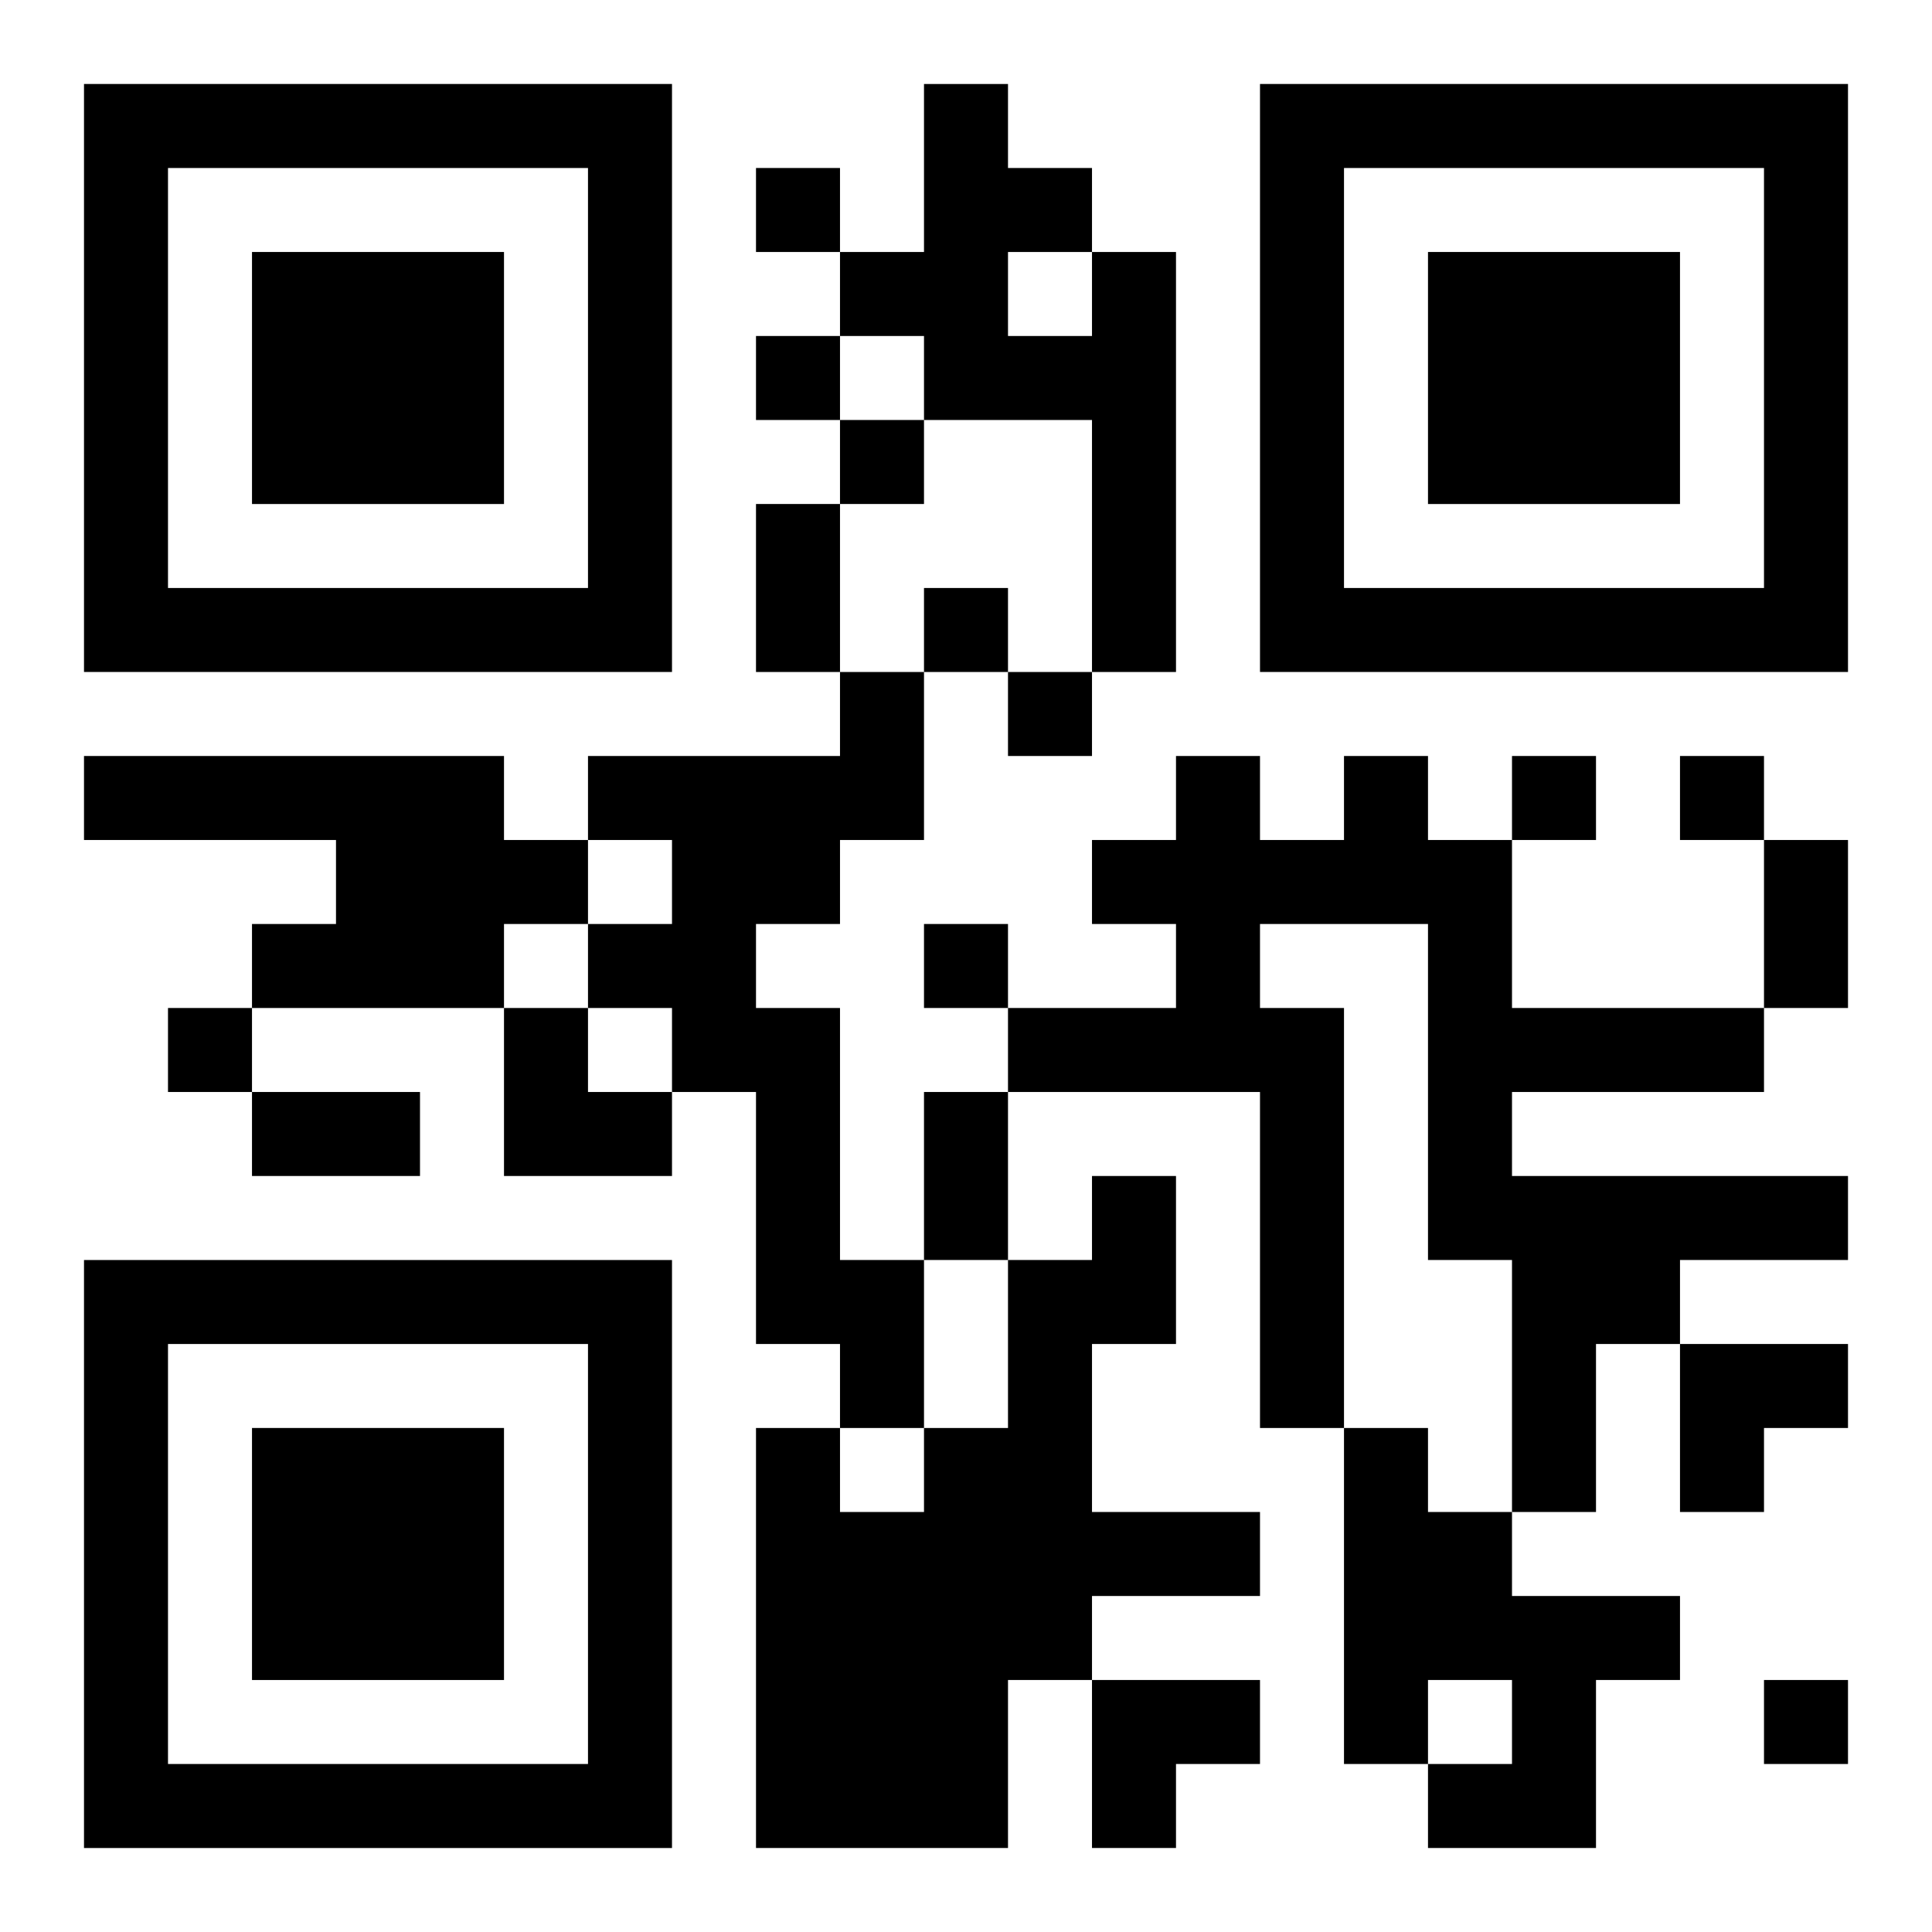
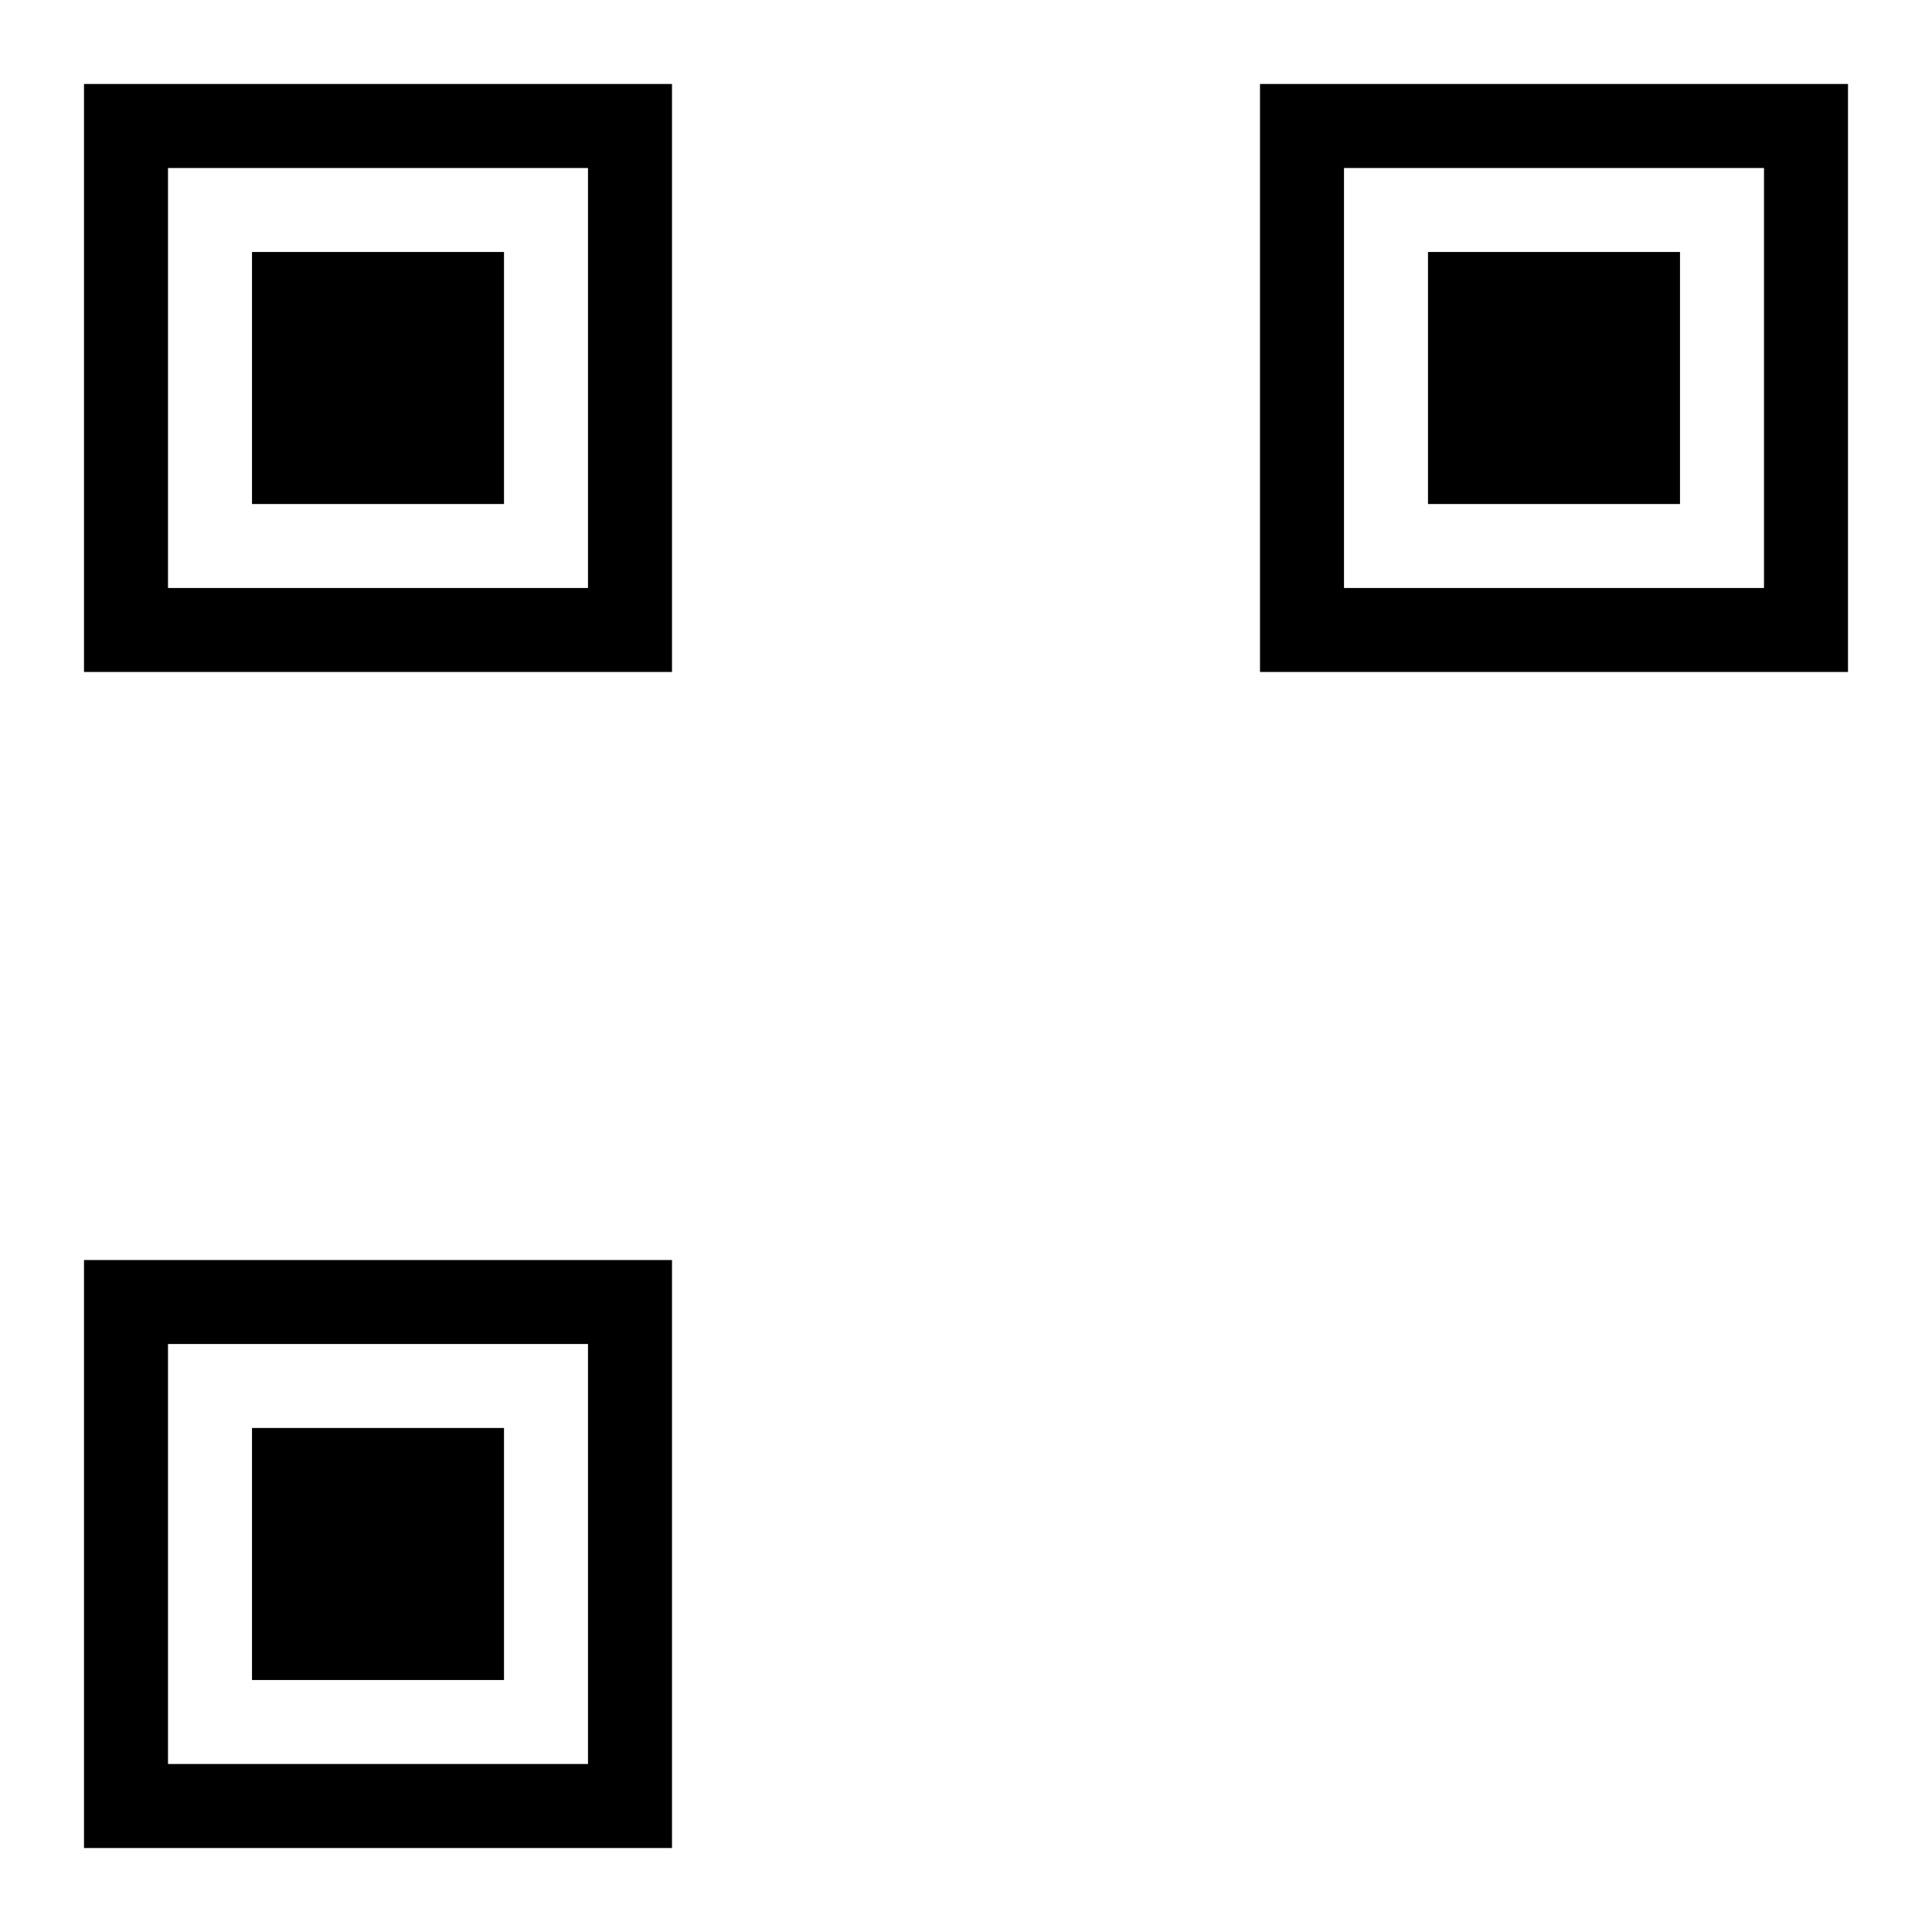
<svg xmlns="http://www.w3.org/2000/svg" xmlns:xlink="http://www.w3.org/1999/xlink" width="250" height="250" baseProfile="full" version="1.1" viewBox="-1 -1 23 23">
  <symbol id="a">
    <path d="m0 7v7h7v-7h-7zm1 1h5v5h-5v-5zm1 1v3h3v-3h-3z" />
  </symbol>
  <use y="-7" xlink:href="#a" />
  <use y="7" xlink:href="#a" />
  <use x="14" y="-7" xlink:href="#a" />
-   <path d="m12 2h1v5h-1v-3h-2v-1h-1v-1h1v-2h1v1h1v1m-1 0v1h1v-1h-1m-2 5h1v2h-1v1h-1v1h1v3h1v2h-1v-1h-1v-3h-1v-1h-1v-1h1v-1h-1v-1h3v-1m-9 1h5v1h1v1h-1v1h-3v-1h1v-1h-3v-1m15 0h1v1h1v2h3v1h-3v1h4v1h-2v1h-1v2h-1v-3h-1v-4h-2v1h1v5h-1v-4h-3v-1h2v-1h-1v-1h1v-1h1v1h1v-1m-3 5h1v2h-1v2h2v1h-2v1h-1v2h-3v-5h1v1h1v-1h1v-2h1v-1m3 3h1v1h1v1h2v1h-1v2h-2v-1h1v-1h-1v1h-1v-4m-7-15v1h1v-1h-1m0 2v1h1v-1h-1m1 1v1h1v-1h-1m1 2v1h1v-1h-1m1 1v1h1v-1h-1m6 1v1h1v-1h-1m2 0v1h1v-1h-1m-9 2v1h1v-1h-1m-9 1v1h1v-1h-1m19 8v1h1v-1h-1m-12-14h1v2h-1v-2m12 4h1v2h-1v-2m-18 3h2v1h-2v-1m8 0h1v2h-1v-2m-5-1h1v1h1v1h-2zm14 4h2v1h-1v1h-1zm-7 4h2v1h-1v1h-1z" />
</svg>